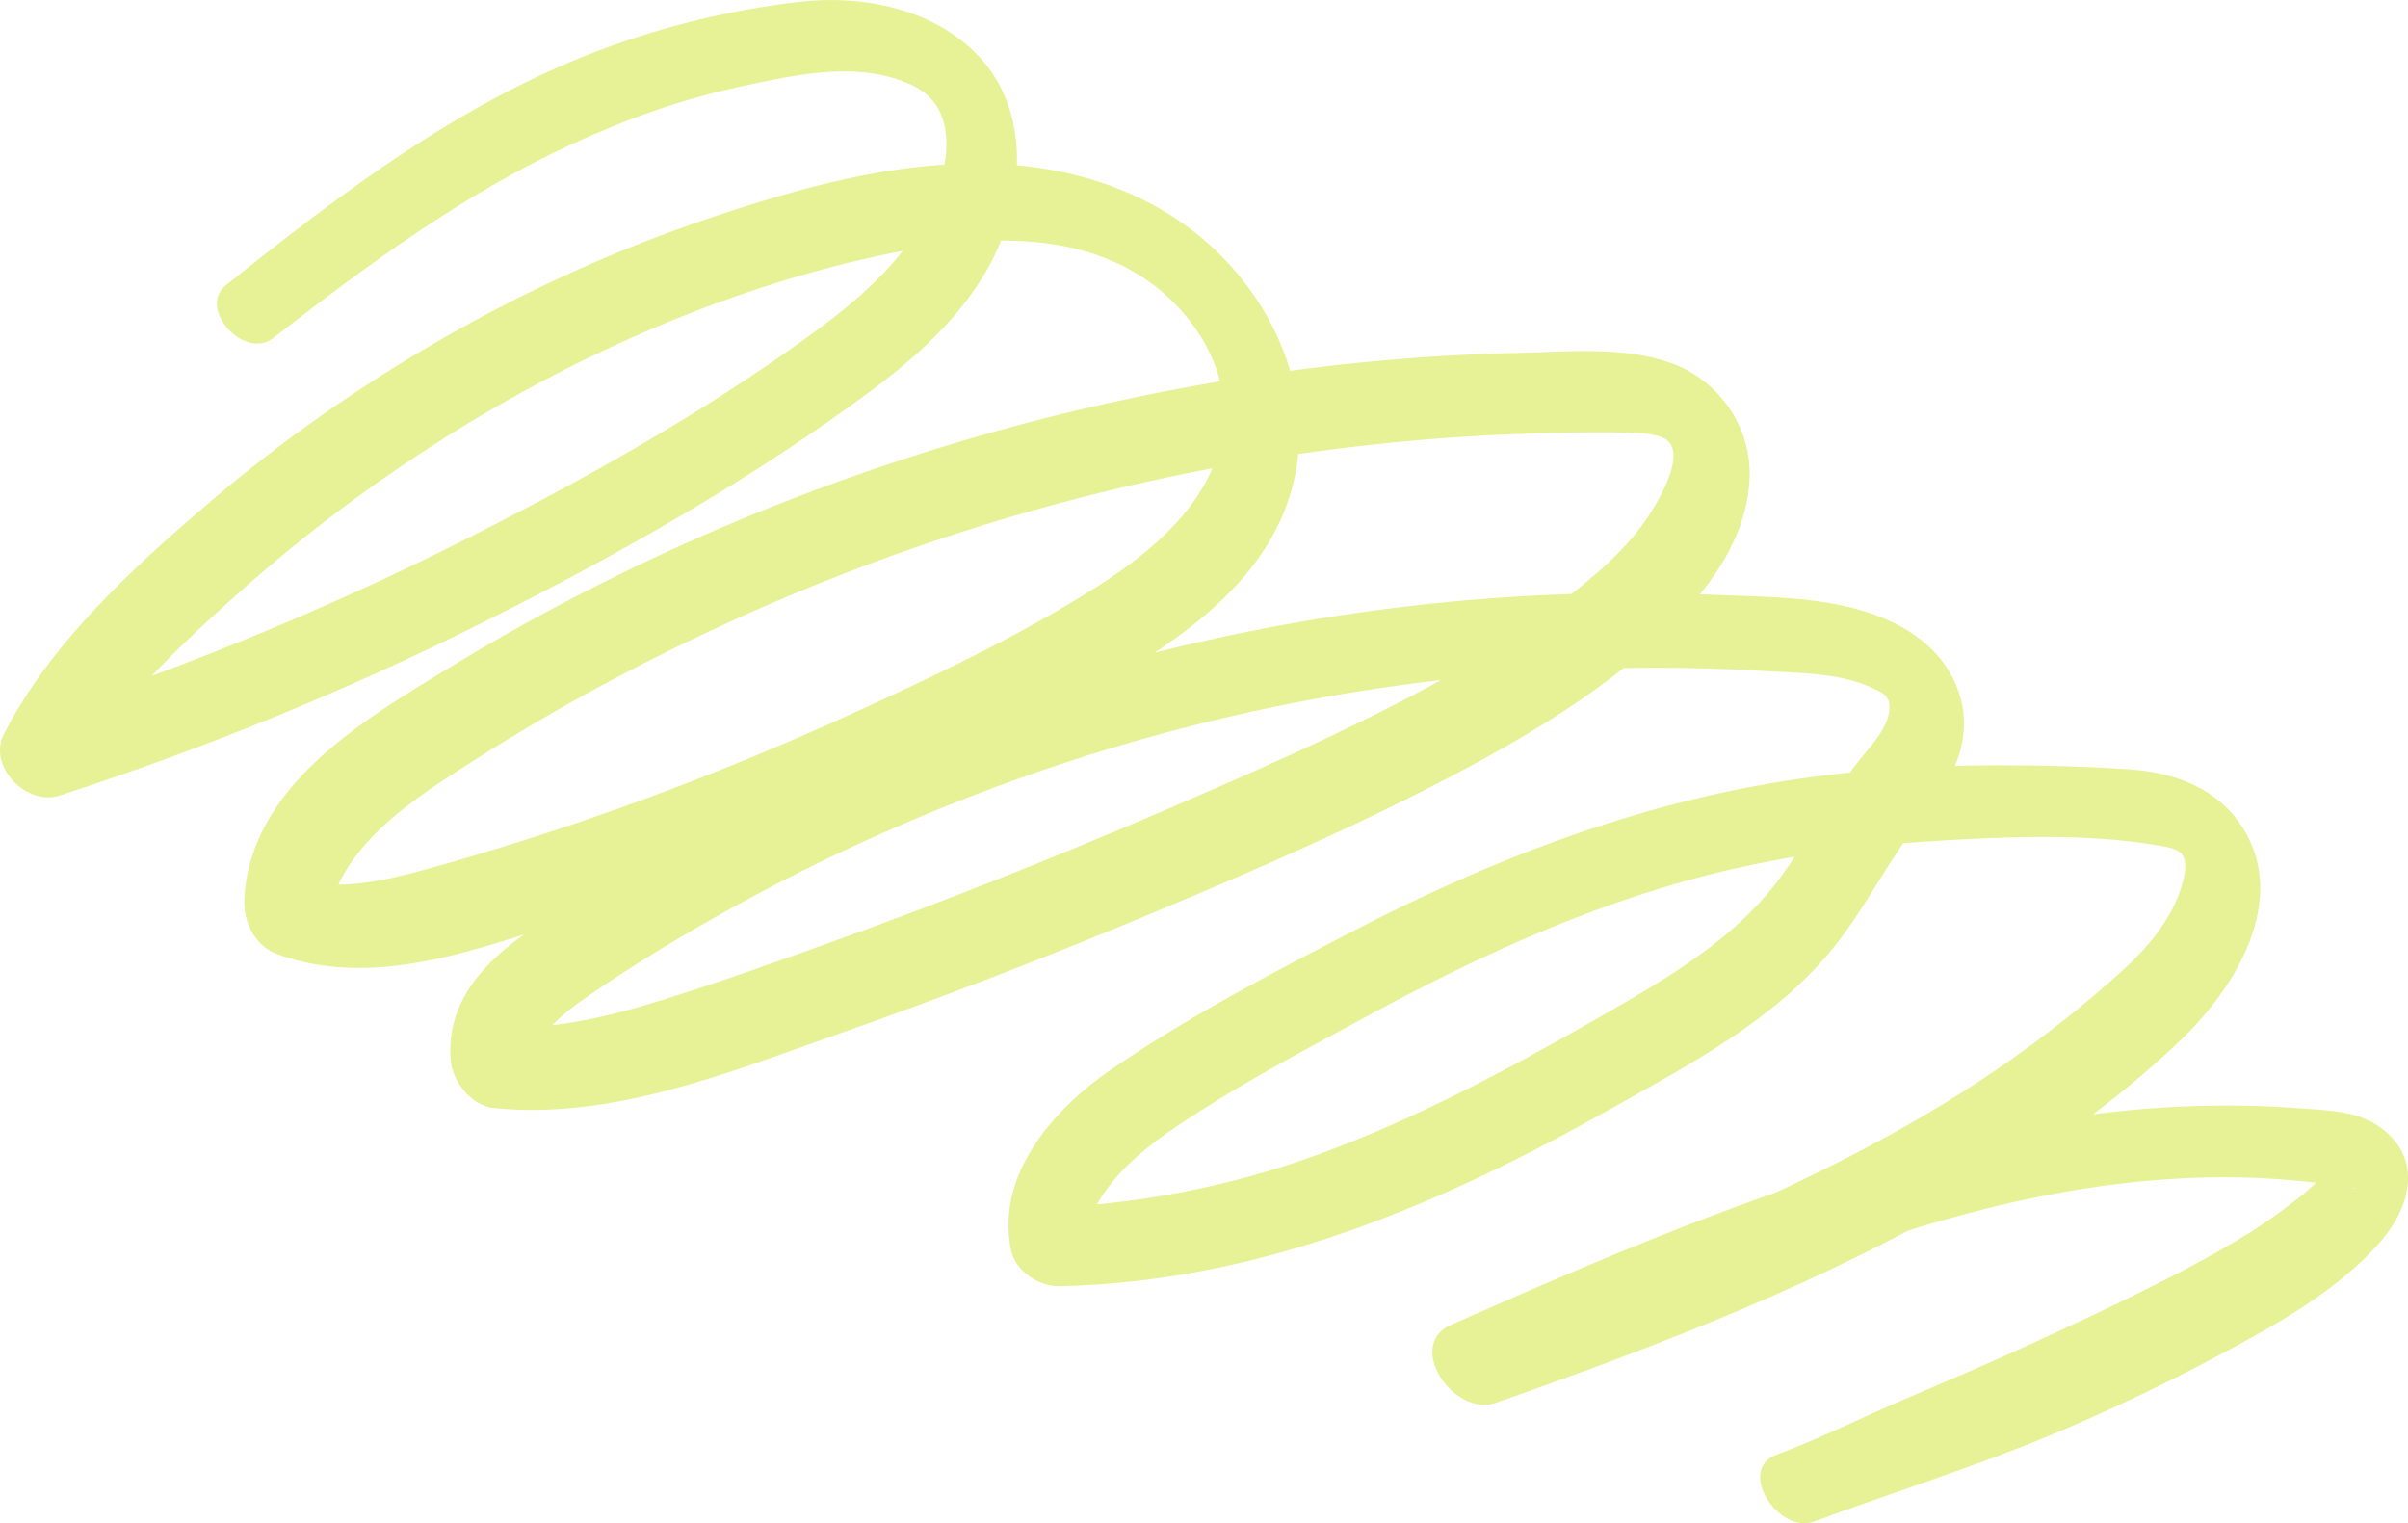
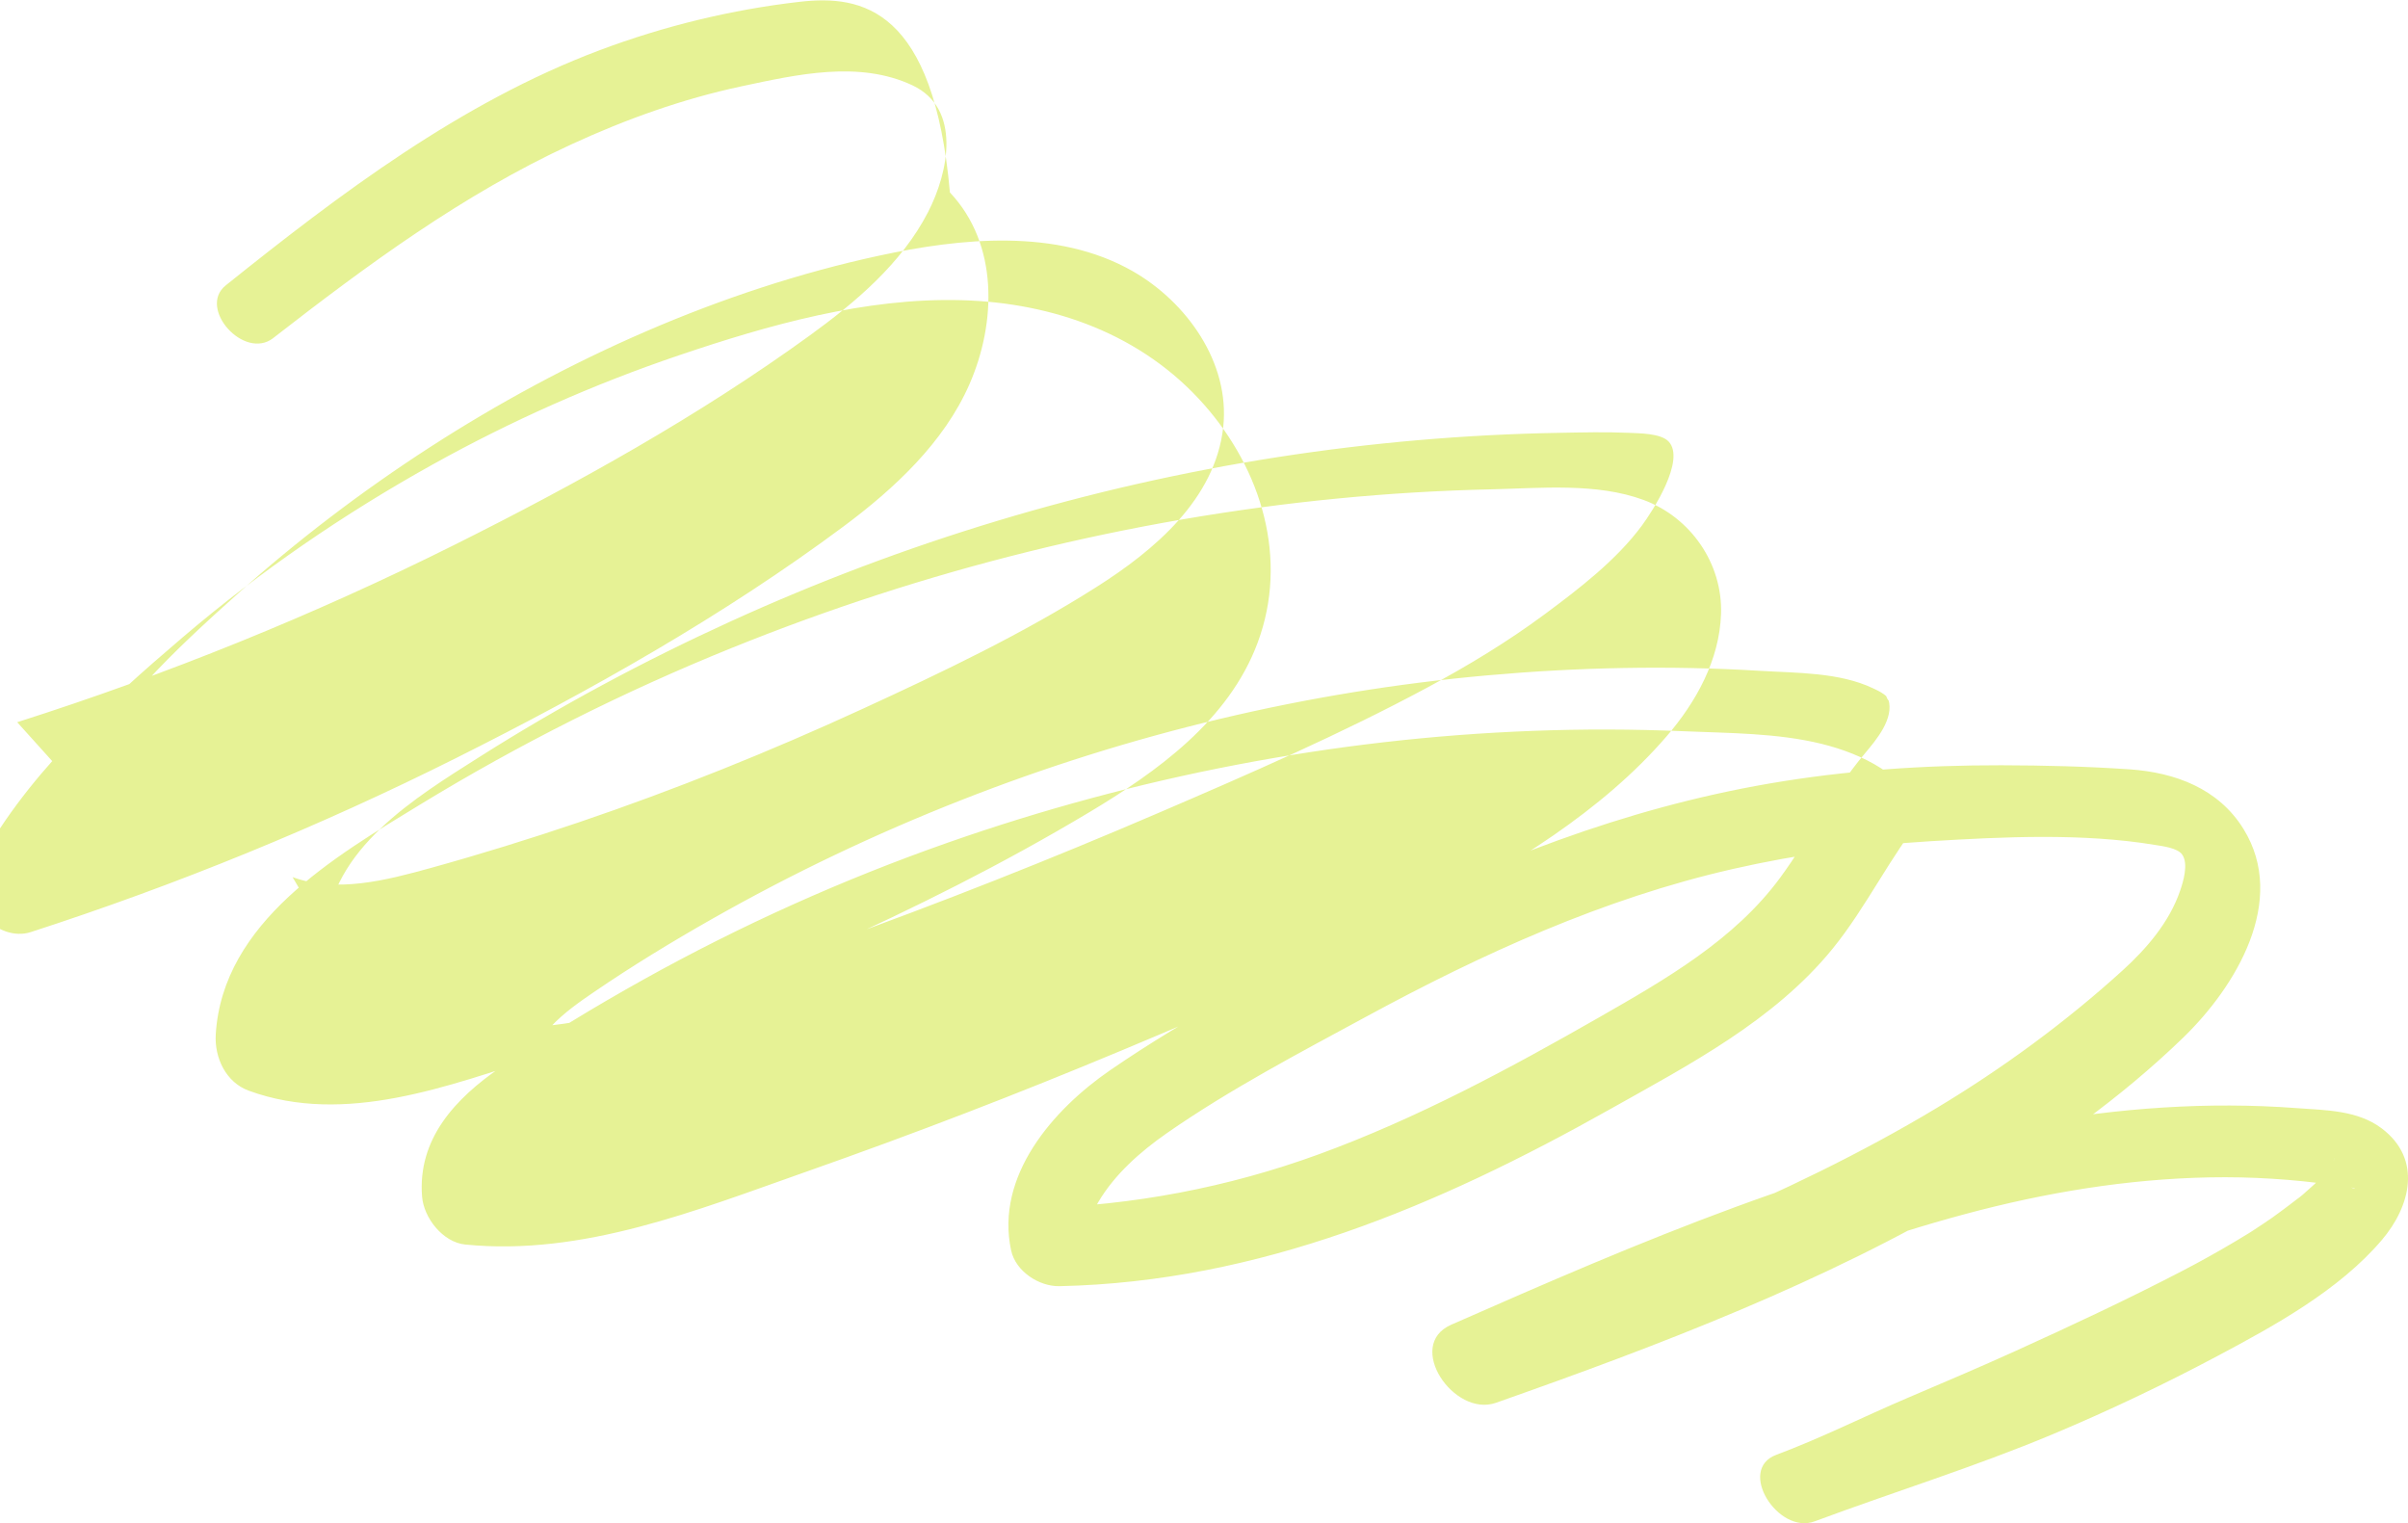
<svg xmlns="http://www.w3.org/2000/svg" id="_Слой_2" data-name="Слой 2" viewBox="0 0 543.24 343.6">
  <defs>
    <style> .cls-1 { fill: #e6f295; stroke-width: 0px; } </style>
  </defs>
  <g id="_Слой_1-2" data-name="Слой 1">
-     <path class="cls-1" d="m61.63,76.26c21.15-16.44,42.83-32.43,67.26-43.69,12.28-5.67,25.19-10.29,38.44-13.11,12.43-2.65,26.51-5.88,38.54-.2,11.07,5.23,8.15,19.57,3.48,28.62-5.96,11.55-16.29,20.26-26.65,27.78-25.03,18.15-52.57,33.46-80.19,47.25-31.79,15.87-64.78,29.21-98.63,40,4.17,4.63,8.34,9.26,12.51,13.89,8.7-16.78,23.14-30.23,37.06-42.71,13.58-12.16,28.15-23.26,43.46-33.16,30.63-19.81,65.71-35.56,101.46-43.27,18.35-3.96,40.06-6.23,57.11,3.48,12.17,6.93,22.05,20.65,20.48,35.17-1.77,16.3-15.6,27.85-28.56,36.08-16.63,10.57-34.8,19.23-52.67,27.45-20.93,9.63-42.34,18.26-64.17,25.66-11.03,3.74-22.18,7.19-33.41,10.3-9.8,2.71-21.22,5.7-31.15,2.05,2.49,4.23,4.97,8.46,7.46,12.69,1.19-19.12,20.21-30.6,34.78-39.84,18.08-11.46,37.02-21.6,56.48-30.48,39.22-17.9,80.79-30.47,123.4-37.09,21.13-3.28,42.48-5.14,63.85-5.5,5.1-.09,10.25-.22,15.35,0,2.46.11,7.36.09,9.12,1.97,3.86,4.11-3.5,15.53-6.05,18.98-5.77,7.8-14.19,14.25-21.93,19.99-8.34,6.18-17.2,11.54-26.33,16.45-19.59,10.54-40.13,19.47-60.55,28.25-24.55,10.56-49.42,20.39-74.57,29.44-12.59,4.53-25.23,9.02-38.02,12.99s-25.67,6.96-38.9,5.83c3.25,3.6,6.49,7.21,9.74,10.81-.82-8.21,8.12-14.44,14.09-18.51,8.63-5.9,17.58-11.35,26.67-16.51,18.1-10.28,36.94-19.25,56.32-26.86,37.99-14.92,77.96-24.5,118.63-28.12,20.43-1.82,41.03-2.27,61.51-1.02,8.23.5,17.89.31,25.5,3.94,1.08.51,2.29,1.05,3.13,1.94-.43-.45.61,1.45.31.51,1.42,4.36-2.76,9.25-5.35,12.33-7.35,8.74-12.31,18.78-19.03,27.93-10.31,14.04-25.89,22.95-40.7,31.43-20.38,11.66-41.19,22.86-63.29,30.94-20.66,7.55-42.13,11.58-64.12,12.2l10.91,8.05c.49,2.21.06-.54.08-1.14-.06,1.59.35-1.52.43-1.86.54-2.21,1.54-4.22,2.83-6.4,3.76-6.36,9.52-11.42,15.53-15.61,14.15-9.85,29.89-18.1,45.04-26.31,26.09-14.15,53.45-26.6,82.5-33.23,14.7-3.35,29.67-5.38,44.71-6.29,16.53-1,34.32-1.87,50.71.85,1.63.27,5.01.66,6.06,2.17,1.46,2.09.23,6.13-.48,8.18-2.42,7.06-7.54,13.02-12.97,17.95-12.83,11.66-27.04,22.07-41.89,31-34.42,20.7-72.28,34.47-109.6,48.91,3.37,5.87,6.74,11.73,10.11,17.6,34.37-16.42,69.04-32.7,105.96-42.58,17.94-4.81,36.47-7.9,55.07-8.25,9.41-.18,18.8.42,28.12,1.74.32.05,4.63.55,4.61.78-.01.2-2.52-1.02-.61-.1-1.15-.56-2.24-1.29-3.28-3.08-.85-1.46-.77-2.11-.74-3.79,0,.49-.21.96-.33,1.42.52-2.18.57-1.18-.19,0-.35.54-.78,1.1-1.08,1.66-.77,1.47.94-1.02.28-.34-.33.34-.61.73-.93,1.07-1.55,1.63-3.2,3.1-4.9,4.58-.45.39-.93.76-1.4,1.13,2.04-1.64-.98.73-1.77,1.31-1.22.9-2.41,1.82-3.65,2.69-1.39.97-2.81,1.91-4.23,2.84-.41.27-.82.53-1.23.79.12-.08,1.05-.66.23-.15-1.01.62-2.02,1.24-3.04,1.84-3.87,2.3-7.81,4.51-11.81,6.59-12.4,6.45-25.02,12.36-37.75,18.13-8.13,3.69-16.35,7.18-24.56,10.68-9.84,4.19-19.48,9.06-29.51,12.79-8.97,3.34.43,18.07,8.63,15.02,17.91-6.67,36.06-12.26,53.73-19.66,12.62-5.29,25-11.18,37.08-17.6,12.96-6.89,27.53-14.87,37.19-26.24,6.43-7.56,9.17-18.22-.09-25.18-5.45-4.09-12.62-4.06-19.12-4.54-20.11-1.51-40.18-.03-60,3.54-45.59,8.21-88.62,26.76-130.78,45.33-10.48,4.61.62,20.94,10.11,17.6,36.94-13.01,73.93-27.08,107.72-47.14,16.97-10.08,33.09-21.46,47.3-35.21,11.84-11.46,23.67-30.88,13.62-47.1-5.65-9.12-15.42-12.73-25.67-13.44-9.63-.66-19.33-.9-28.98-.92-17.49-.03-35.01,1.15-52.26,4.11-32.6,5.6-63.36,17.55-92.68,32.65-18.95,9.76-38.48,19.93-56.06,32.01-12.92,8.87-26,23.9-22.36,40.68,1.03,4.73,6.32,8.15,10.91,8.05,45-.97,85.42-18.12,124.1-39.86,17.9-10.06,37.07-20.02,50.27-36.21,7.73-9.49,13.21-21.21,20.73-30.26s12.05-19.65,6.45-30.79c-4.51-8.97-13.81-13.69-23.17-16-10.03-2.47-20.96-2.41-31.23-2.85-11.3-.48-22.62-.51-33.92-.08-44.86,1.69-89.61,10.35-131.96,25.21-23.68,8.31-46.66,18.63-68.59,30.84-11.02,6.14-21.86,12.7-32.27,19.82s-18.79,16.27-17.76,29.19c.38,4.81,4.69,10.31,9.74,10.81,26.5,2.65,52.23-7.74,76.77-16.37s47.78-17.58,71.26-27.39c23.05-9.63,46.12-19.59,68.24-31.23,19.63-10.33,40.15-22.68,54.78-39.68,6.64-7.71,11.91-17.21,12.25-27.58.38-11.35-6.83-21.77-17.46-25.7s-23.31-2.65-34.44-2.4c-11.55.26-23.1.95-34.6,2.07-46.85,4.55-93.12,16.08-136.74,33.73-24.31,9.83-47.81,21.63-70.2,35.28-19.3,11.76-44.61,26.53-46.15,51.88-.31,5.16,2.22,10.78,7.46,12.69,21.76,7.95,45.1-1.14,66.05-7.81s42.99-14.85,63.68-24.17,40.53-19.26,59.73-30.74c15.47-9.25,31.62-20.8,38.14-38.36,7-18.83.9-38.94-12.07-53.65-14-15.88-33.98-23.02-54.78-23.59-21.66-.59-43.38,5.55-63.72,12.44-19.27,6.52-37.94,14.82-55.72,24.72-19.9,11.08-38.78,24.02-56.12,38.8-17.54,14.95-36.24,31.93-46.88,52.69-3.76,7.33,5.14,16.28,12.51,13.89,32.91-10.66,65-23.76,95.93-39.25,30.18-15.11,60.34-32.1,87.46-52.28,11.36-8.46,22.61-18.87,28.38-32.08,6.05-13.86,6.58-31.57-4.42-43.22C210.63,1.93,194.56-1.21,180.47.4c-15.42,1.76-30.67,5.47-45.2,10.93-31.3,11.77-58.48,32.32-84.34,53.04-6.43,5.15,4.16,16.98,10.71,11.89h0Z" />
+     <path class="cls-1" d="m61.63,76.26c21.15-16.44,42.83-32.43,67.26-43.69,12.28-5.67,25.19-10.29,38.44-13.11,12.43-2.65,26.51-5.88,38.54-.2,11.07,5.23,8.15,19.57,3.48,28.62-5.96,11.55-16.29,20.26-26.65,27.78-25.03,18.15-52.57,33.46-80.19,47.25-31.79,15.87-64.78,29.21-98.63,40,4.17,4.63,8.34,9.26,12.51,13.89,8.7-16.78,23.14-30.23,37.06-42.71,13.58-12.16,28.15-23.26,43.46-33.16,30.63-19.81,65.71-35.56,101.46-43.27,18.35-3.96,40.06-6.23,57.11,3.48,12.17,6.93,22.05,20.65,20.48,35.17-1.77,16.3-15.6,27.85-28.56,36.08-16.63,10.57-34.8,19.23-52.67,27.45-20.93,9.63-42.34,18.26-64.17,25.66-11.03,3.74-22.18,7.19-33.41,10.3-9.8,2.71-21.22,5.7-31.15,2.05,2.49,4.23,4.97,8.46,7.46,12.69,1.19-19.12,20.21-30.6,34.78-39.84,18.08-11.46,37.02-21.6,56.48-30.48,39.22-17.9,80.79-30.47,123.4-37.09,21.13-3.28,42.48-5.14,63.85-5.5,5.1-.09,10.25-.22,15.35,0,2.46.11,7.36.09,9.12,1.97,3.86,4.11-3.5,15.53-6.05,18.98-5.77,7.8-14.19,14.25-21.93,19.99-8.34,6.18-17.2,11.54-26.33,16.45-19.59,10.54-40.13,19.47-60.55,28.25-24.55,10.56-49.42,20.39-74.57,29.44-12.59,4.53-25.23,9.02-38.02,12.99s-25.67,6.96-38.9,5.83c3.25,3.6,6.49,7.21,9.74,10.81-.82-8.21,8.12-14.44,14.09-18.51,8.63-5.9,17.58-11.35,26.67-16.51,18.1-10.28,36.94-19.25,56.32-26.86,37.99-14.92,77.96-24.5,118.63-28.12,20.43-1.82,41.03-2.27,61.51-1.02,8.23.5,17.89.31,25.5,3.94,1.08.51,2.29,1.05,3.13,1.94-.43-.45.61,1.45.31.51,1.42,4.36-2.76,9.25-5.35,12.33-7.35,8.74-12.31,18.78-19.03,27.93-10.31,14.04-25.89,22.95-40.7,31.43-20.38,11.66-41.19,22.86-63.29,30.94-20.66,7.55-42.13,11.58-64.12,12.2l10.91,8.05c.49,2.21.06-.54.08-1.14-.06,1.59.35-1.52.43-1.86.54-2.21,1.54-4.22,2.83-6.4,3.76-6.36,9.52-11.42,15.53-15.61,14.15-9.85,29.89-18.1,45.04-26.31,26.09-14.15,53.45-26.6,82.5-33.23,14.7-3.35,29.67-5.38,44.71-6.29,16.53-1,34.32-1.87,50.71.85,1.63.27,5.01.66,6.06,2.17,1.46,2.09.23,6.13-.48,8.18-2.42,7.06-7.54,13.02-12.97,17.95-12.83,11.66-27.04,22.07-41.89,31-34.42,20.7-72.28,34.47-109.6,48.91,3.37,5.87,6.74,11.73,10.11,17.6,34.37-16.42,69.04-32.7,105.96-42.58,17.94-4.81,36.47-7.9,55.07-8.25,9.41-.18,18.8.42,28.12,1.74.32.05,4.63.55,4.61.78-.01.2-2.52-1.02-.61-.1-1.15-.56-2.24-1.29-3.28-3.08-.85-1.46-.77-2.11-.74-3.79,0,.49-.21.96-.33,1.42.52-2.18.57-1.18-.19,0-.35.54-.78,1.1-1.08,1.66-.77,1.47.94-1.02.28-.34-.33.34-.61.73-.93,1.07-1.55,1.63-3.2,3.1-4.9,4.58-.45.39-.93.76-1.4,1.13,2.04-1.64-.98.73-1.77,1.31-1.22.9-2.41,1.82-3.65,2.69-1.39.97-2.81,1.91-4.23,2.84-.41.27-.82.53-1.23.79.12-.08,1.05-.66.23-.15-1.01.62-2.02,1.24-3.04,1.84-3.87,2.3-7.81,4.51-11.81,6.59-12.4,6.45-25.02,12.36-37.75,18.13-8.13,3.69-16.35,7.18-24.56,10.68-9.84,4.19-19.48,9.06-29.51,12.79-8.97,3.34.43,18.07,8.63,15.02,17.91-6.67,36.06-12.26,53.73-19.66,12.62-5.29,25-11.18,37.08-17.6,12.96-6.89,27.53-14.87,37.19-26.24,6.43-7.56,9.17-18.22-.09-25.18-5.45-4.09-12.62-4.06-19.12-4.54-20.11-1.51-40.18-.03-60,3.54-45.59,8.21-88.62,26.76-130.78,45.33-10.48,4.61.62,20.94,10.11,17.6,36.94-13.01,73.93-27.08,107.72-47.14,16.97-10.08,33.09-21.46,47.3-35.21,11.84-11.46,23.67-30.88,13.62-47.1-5.65-9.12-15.42-12.73-25.67-13.44-9.63-.66-19.33-.9-28.98-.92-17.49-.03-35.01,1.15-52.26,4.11-32.6,5.6-63.36,17.55-92.68,32.65-18.95,9.76-38.48,19.93-56.06,32.01-12.92,8.87-26,23.9-22.36,40.68,1.03,4.73,6.32,8.15,10.91,8.05,45-.97,85.42-18.12,124.1-39.86,17.9-10.06,37.07-20.02,50.27-36.21,7.73-9.49,13.21-21.21,20.73-30.26c-4.51-8.97-13.81-13.69-23.17-16-10.03-2.47-20.96-2.41-31.23-2.85-11.3-.48-22.62-.51-33.92-.08-44.86,1.69-89.61,10.35-131.96,25.21-23.68,8.31-46.66,18.63-68.59,30.84-11.02,6.14-21.86,12.7-32.27,19.82s-18.79,16.27-17.76,29.19c.38,4.81,4.69,10.31,9.74,10.81,26.5,2.65,52.23-7.74,76.77-16.37s47.78-17.58,71.26-27.39c23.05-9.63,46.12-19.59,68.24-31.23,19.63-10.33,40.15-22.68,54.78-39.68,6.64-7.71,11.91-17.21,12.25-27.58.38-11.35-6.83-21.77-17.46-25.7s-23.31-2.65-34.44-2.4c-11.55.26-23.1.95-34.6,2.07-46.85,4.55-93.12,16.08-136.74,33.73-24.31,9.83-47.81,21.63-70.2,35.28-19.3,11.76-44.61,26.53-46.15,51.88-.31,5.16,2.22,10.78,7.46,12.69,21.76,7.95,45.1-1.14,66.05-7.81s42.99-14.85,63.68-24.17,40.53-19.26,59.73-30.74c15.47-9.25,31.62-20.8,38.14-38.36,7-18.83.9-38.94-12.07-53.65-14-15.88-33.98-23.02-54.78-23.59-21.66-.59-43.38,5.55-63.72,12.44-19.27,6.52-37.94,14.82-55.72,24.72-19.9,11.08-38.78,24.02-56.12,38.8-17.54,14.95-36.24,31.93-46.88,52.69-3.76,7.33,5.14,16.28,12.51,13.89,32.91-10.66,65-23.76,95.93-39.25,30.18-15.11,60.34-32.1,87.46-52.28,11.36-8.46,22.61-18.87,28.38-32.08,6.05-13.86,6.58-31.57-4.42-43.22C210.63,1.93,194.56-1.21,180.47.4c-15.42,1.76-30.67,5.47-45.2,10.93-31.3,11.77-58.48,32.32-84.34,53.04-6.43,5.15,4.16,16.98,10.71,11.89h0Z" />
  </g>
</svg>